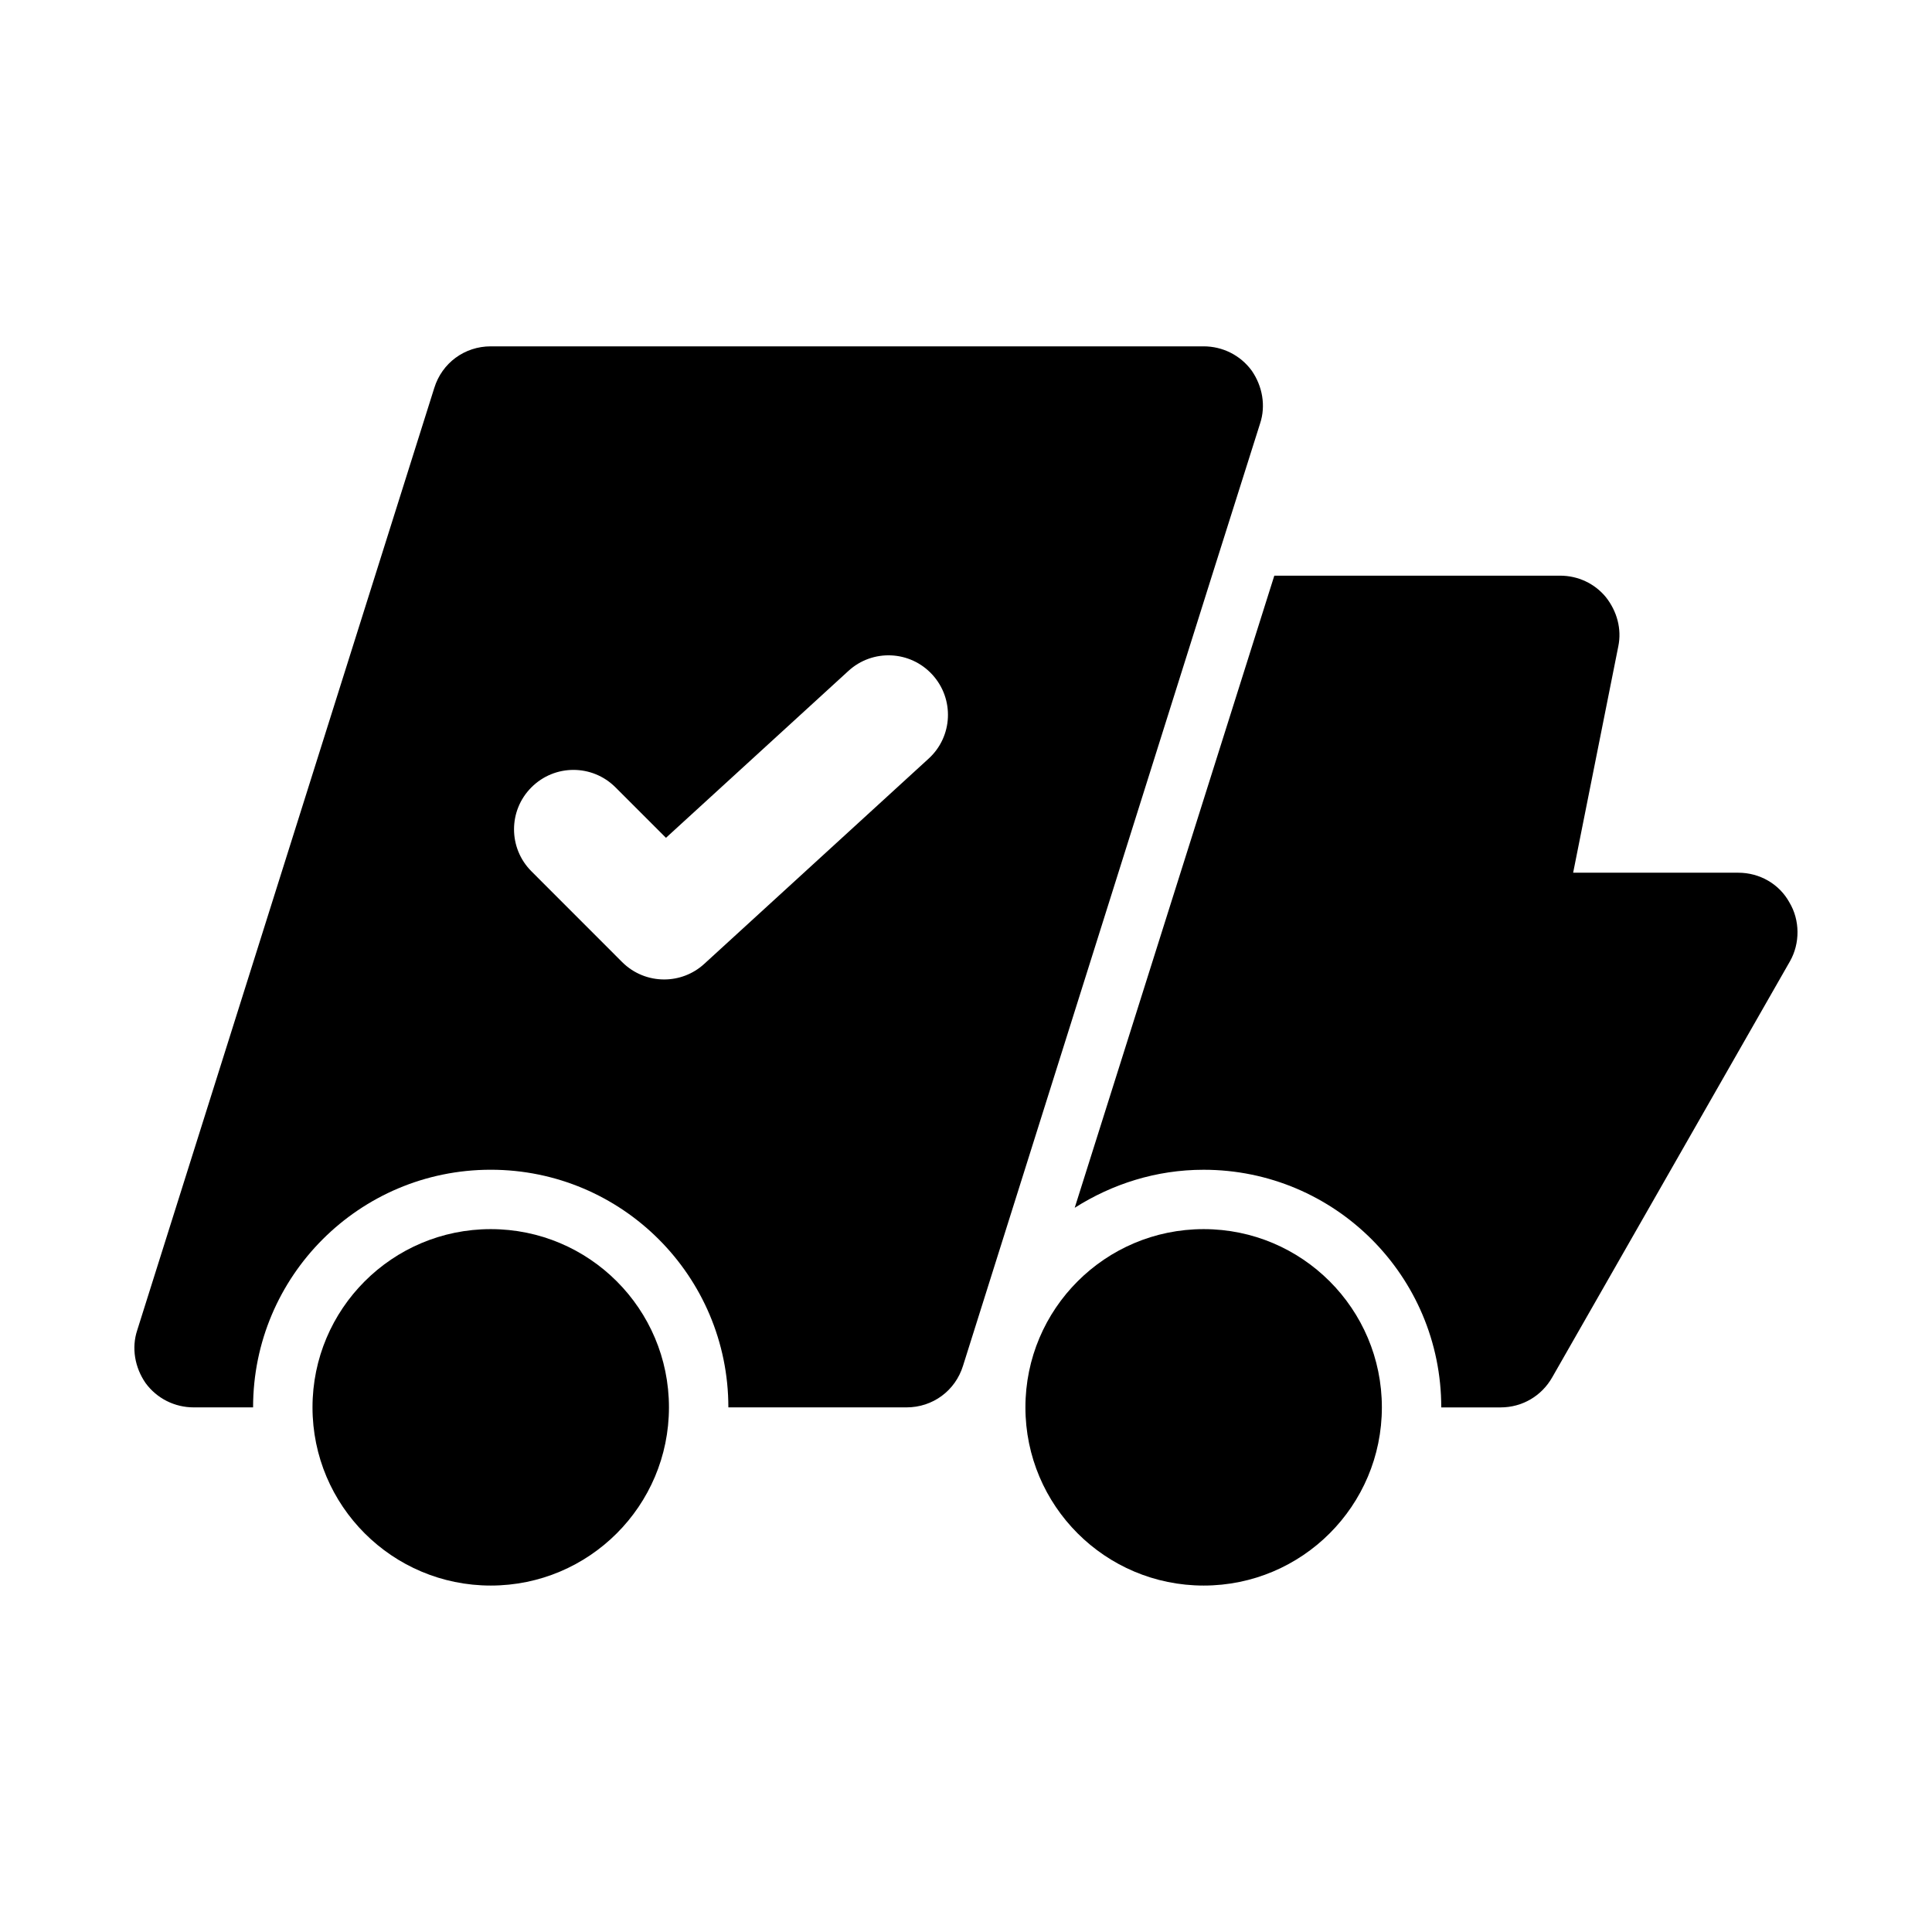
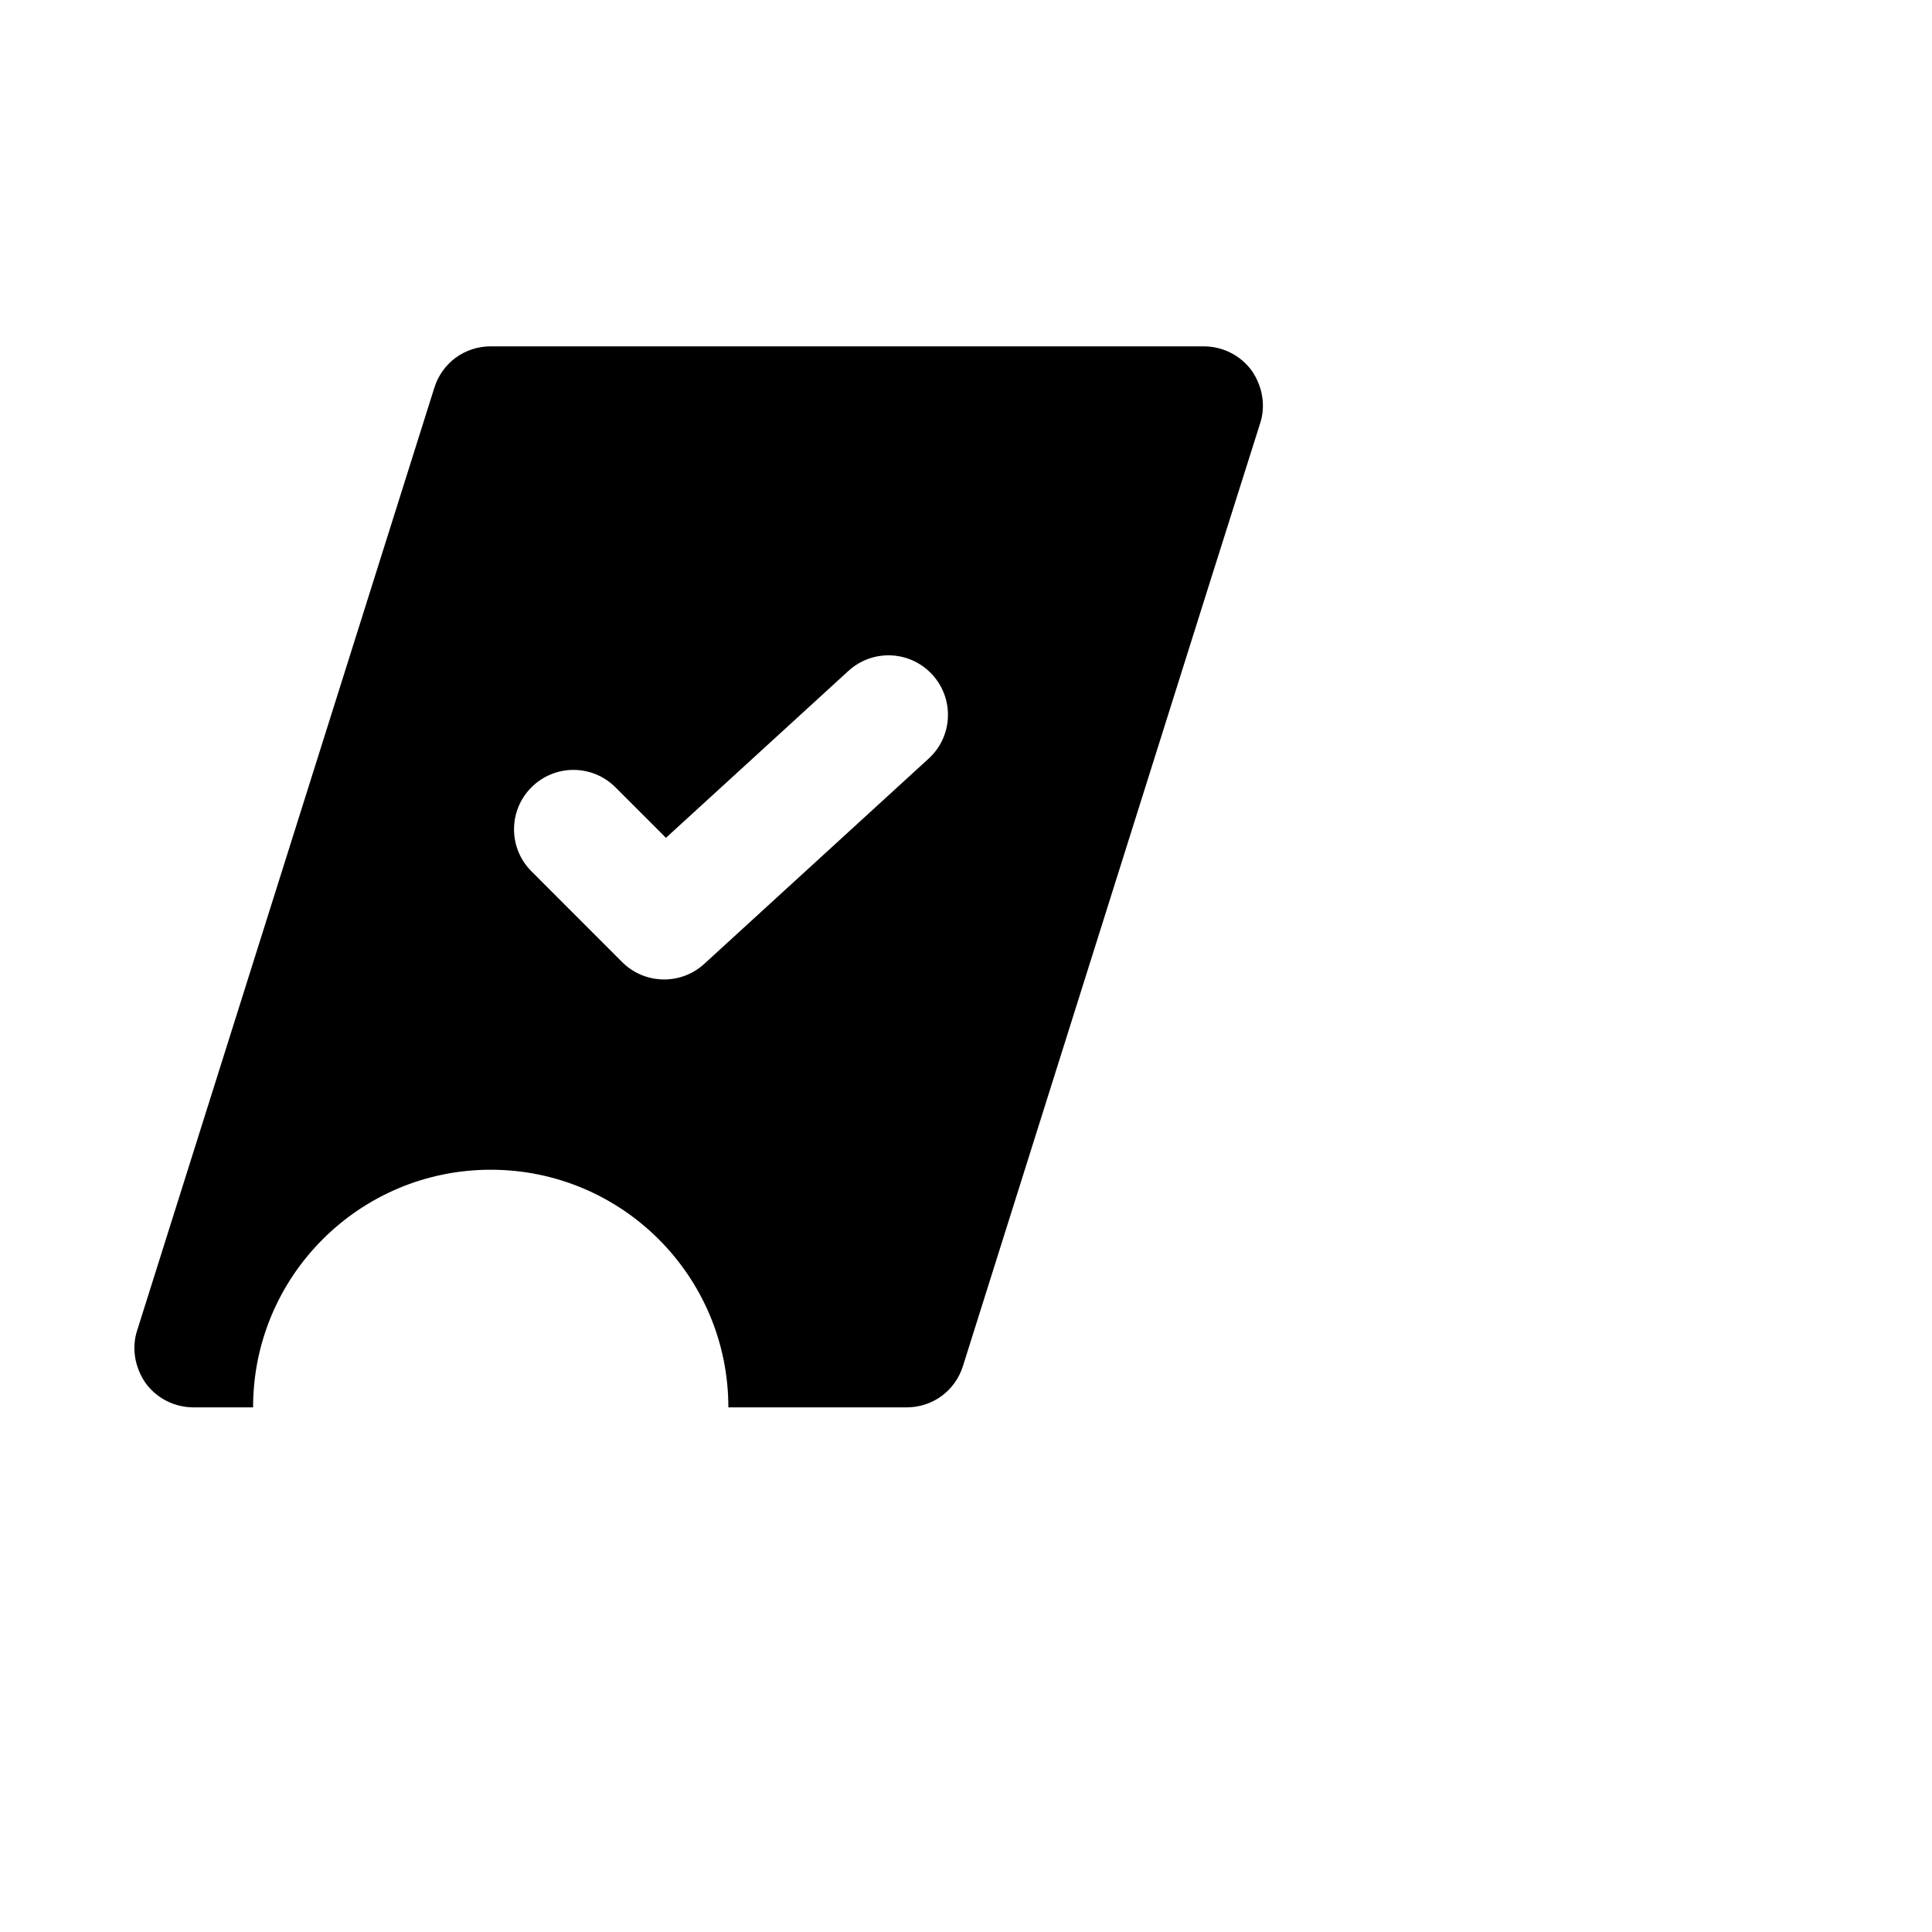
<svg xmlns="http://www.w3.org/2000/svg" fill="#000000" width="800px" height="800px" version="1.1" viewBox="144 144 512 512">
  <g>
-     <path d="m618.21 383.15c-2.676-4.879-7.871-7.871-13.539-7.871h-43.77l11.965-59.984c0.945-4.566-0.316-9.289-3.305-13.066-2.992-3.625-7.398-5.672-12.125-5.672h-75.73l-52.898 167.52c9.918-6.297 21.57-10.078 34.164-10.078 34.793 0 62.977 28.184 62.977 62.977h15.742c5.668 0 10.863-2.992 13.699-8.031l62.977-110.21c2.68-4.719 2.68-10.859-0.156-15.582z" />
-     <path d="m510.21 516.96c0 26.086-21.148 47.23-47.23 47.23-26.086 0-47.234-21.145-47.234-47.23 0-26.086 21.148-47.23 47.234-47.23 26.082 0 47.23 21.145 47.23 47.23" />
-     <path d="m321.28 516.96c0 26.086-21.145 47.23-47.23 47.23s-47.234-21.145-47.234-47.23c0-26.086 21.148-47.23 47.234-47.23s47.23 21.145 47.23 47.23" />
    <path d="m477.93 256.25c1.574-4.723 0.629-9.918-2.203-14.012-2.992-4.094-7.715-6.453-12.75-6.453h-188.93c-6.926 0-12.91 4.41-14.957 11.02l-78.719 249.7c-1.574 4.723-0.629 9.918 2.203 14.012 2.992 4.094 7.715 6.453 12.754 6.453h15.742c0-34.793 28.184-62.977 62.977-62.977s62.977 28.184 62.977 62.977h47.23c6.926 0 12.91-4.41 14.957-11.02l65.969-209.39zm-87.836 88.797-59.465 54.395c-3.008 2.754-6.816 4.125-10.629 4.125-4.031 0-8.062-1.543-11.133-4.613l-24.027-24.043c-6.156-6.156-6.156-16.121 0-22.262 6.156-6.156 16.105-6.156 22.262 0l13.383 13.383 48.352-44.227c6.422-5.887 16.375-5.434 22.246 0.992 5.879 6.43 5.438 16.395-0.988 22.25z" />
  </g>
</svg>